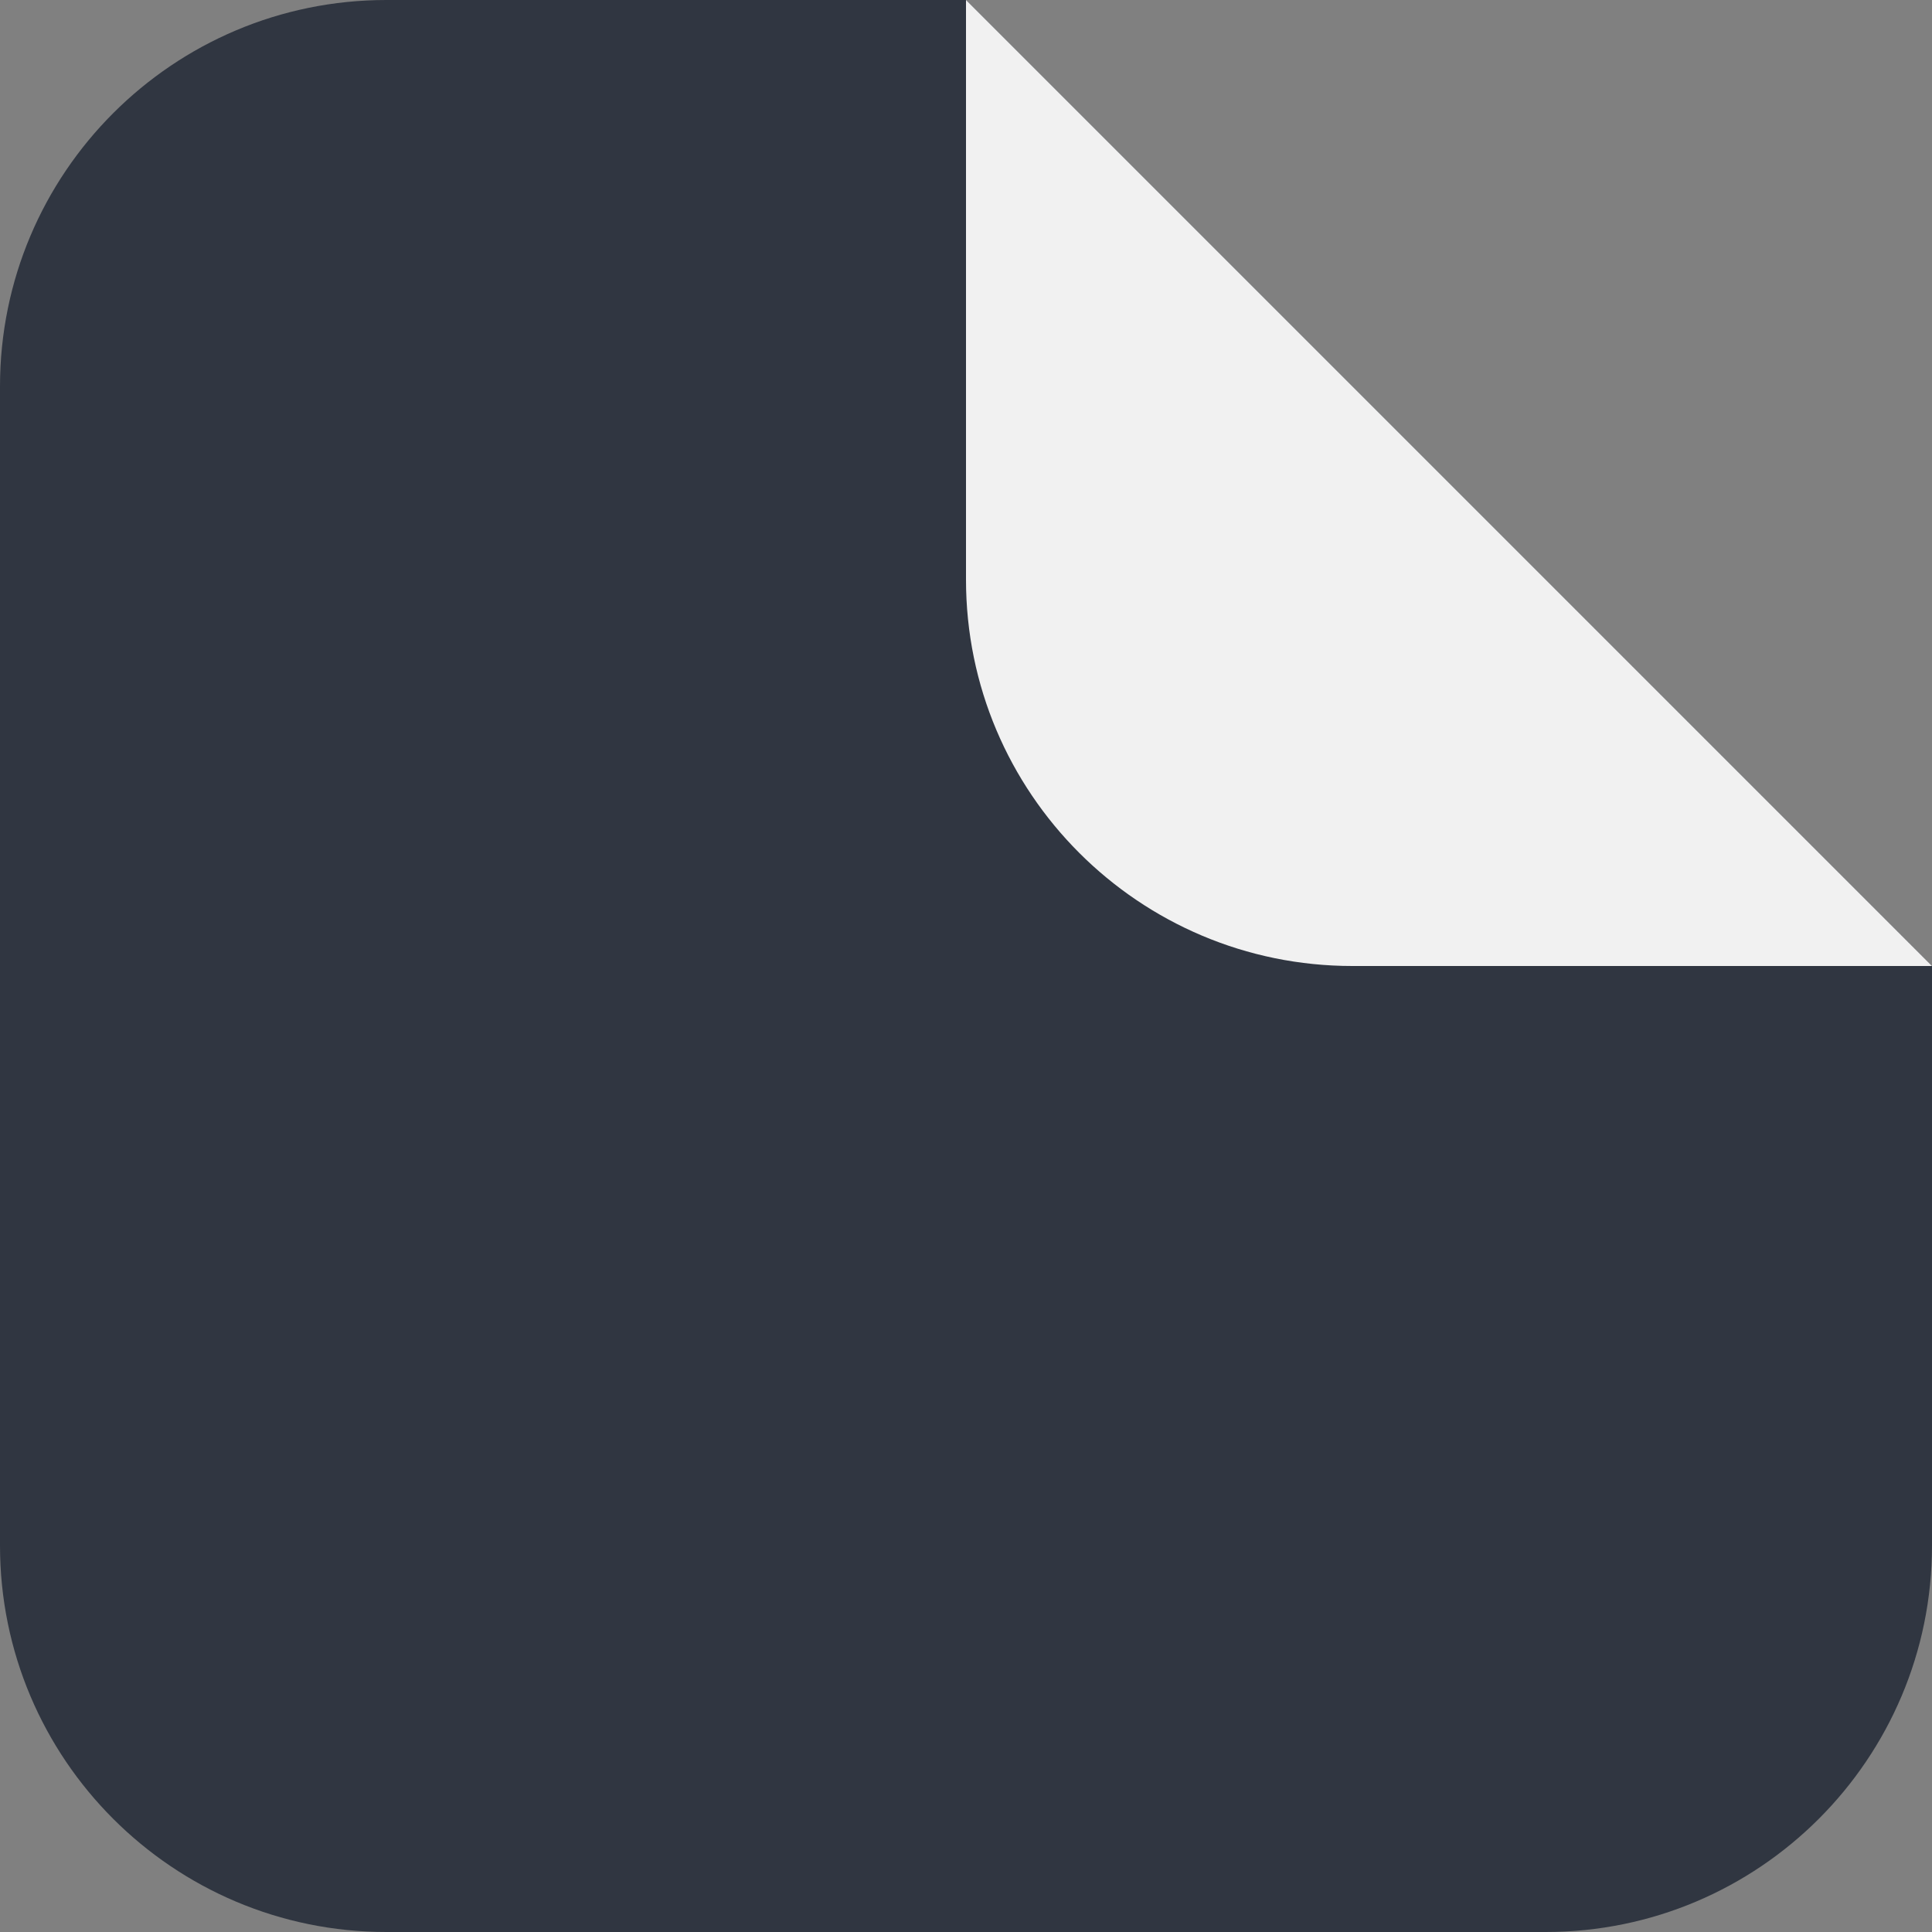
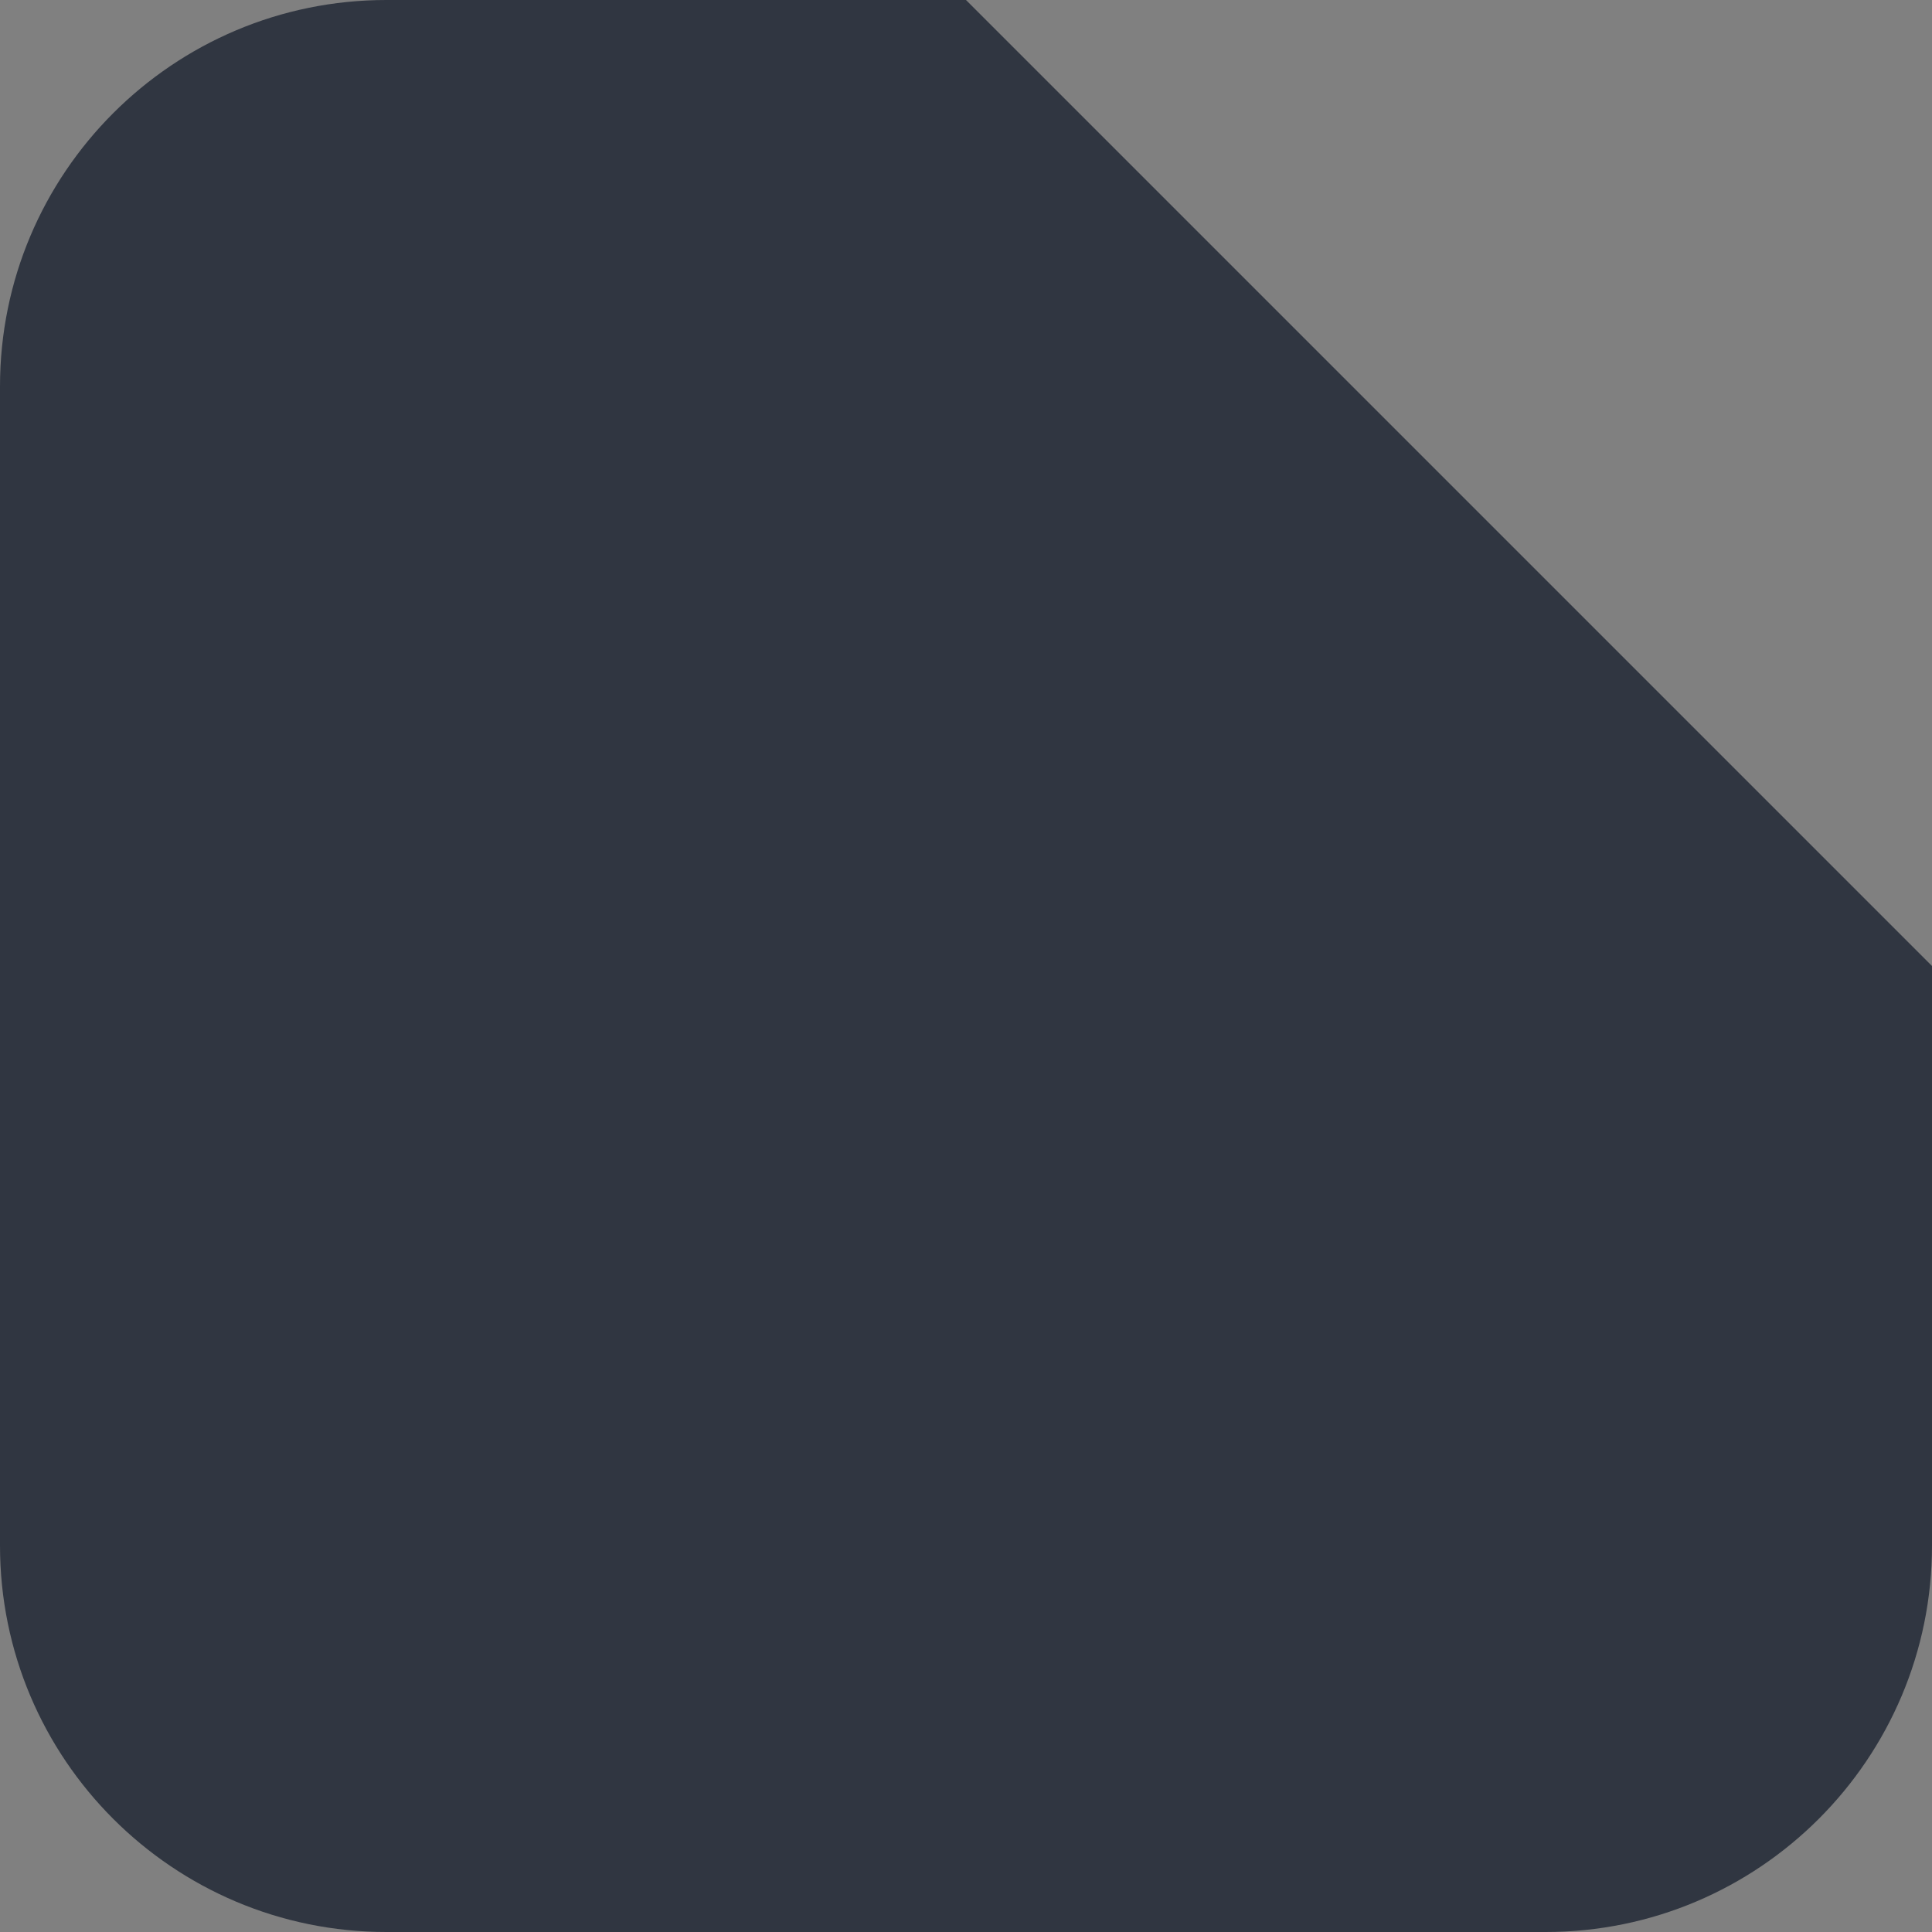
<svg xmlns="http://www.w3.org/2000/svg" width="20" height="20" viewBox="0 0 20 20" fill="none">
  <rect x="0" y="0" width="20" height="20" fill="#808080" stroke="none" />
  <path d="M20 10L10 0H4C1.791 0 0 1.791 0 4V16C0 18.209 1.791 20 4 20H16C18.209 20 20 18.209 20 16V10Z" fill="#303641" />
-   <path d="M10 0L20 10H14C11.791 10 10 8.209 10 6V0Z" fill="#F1F1F1" />
</svg>